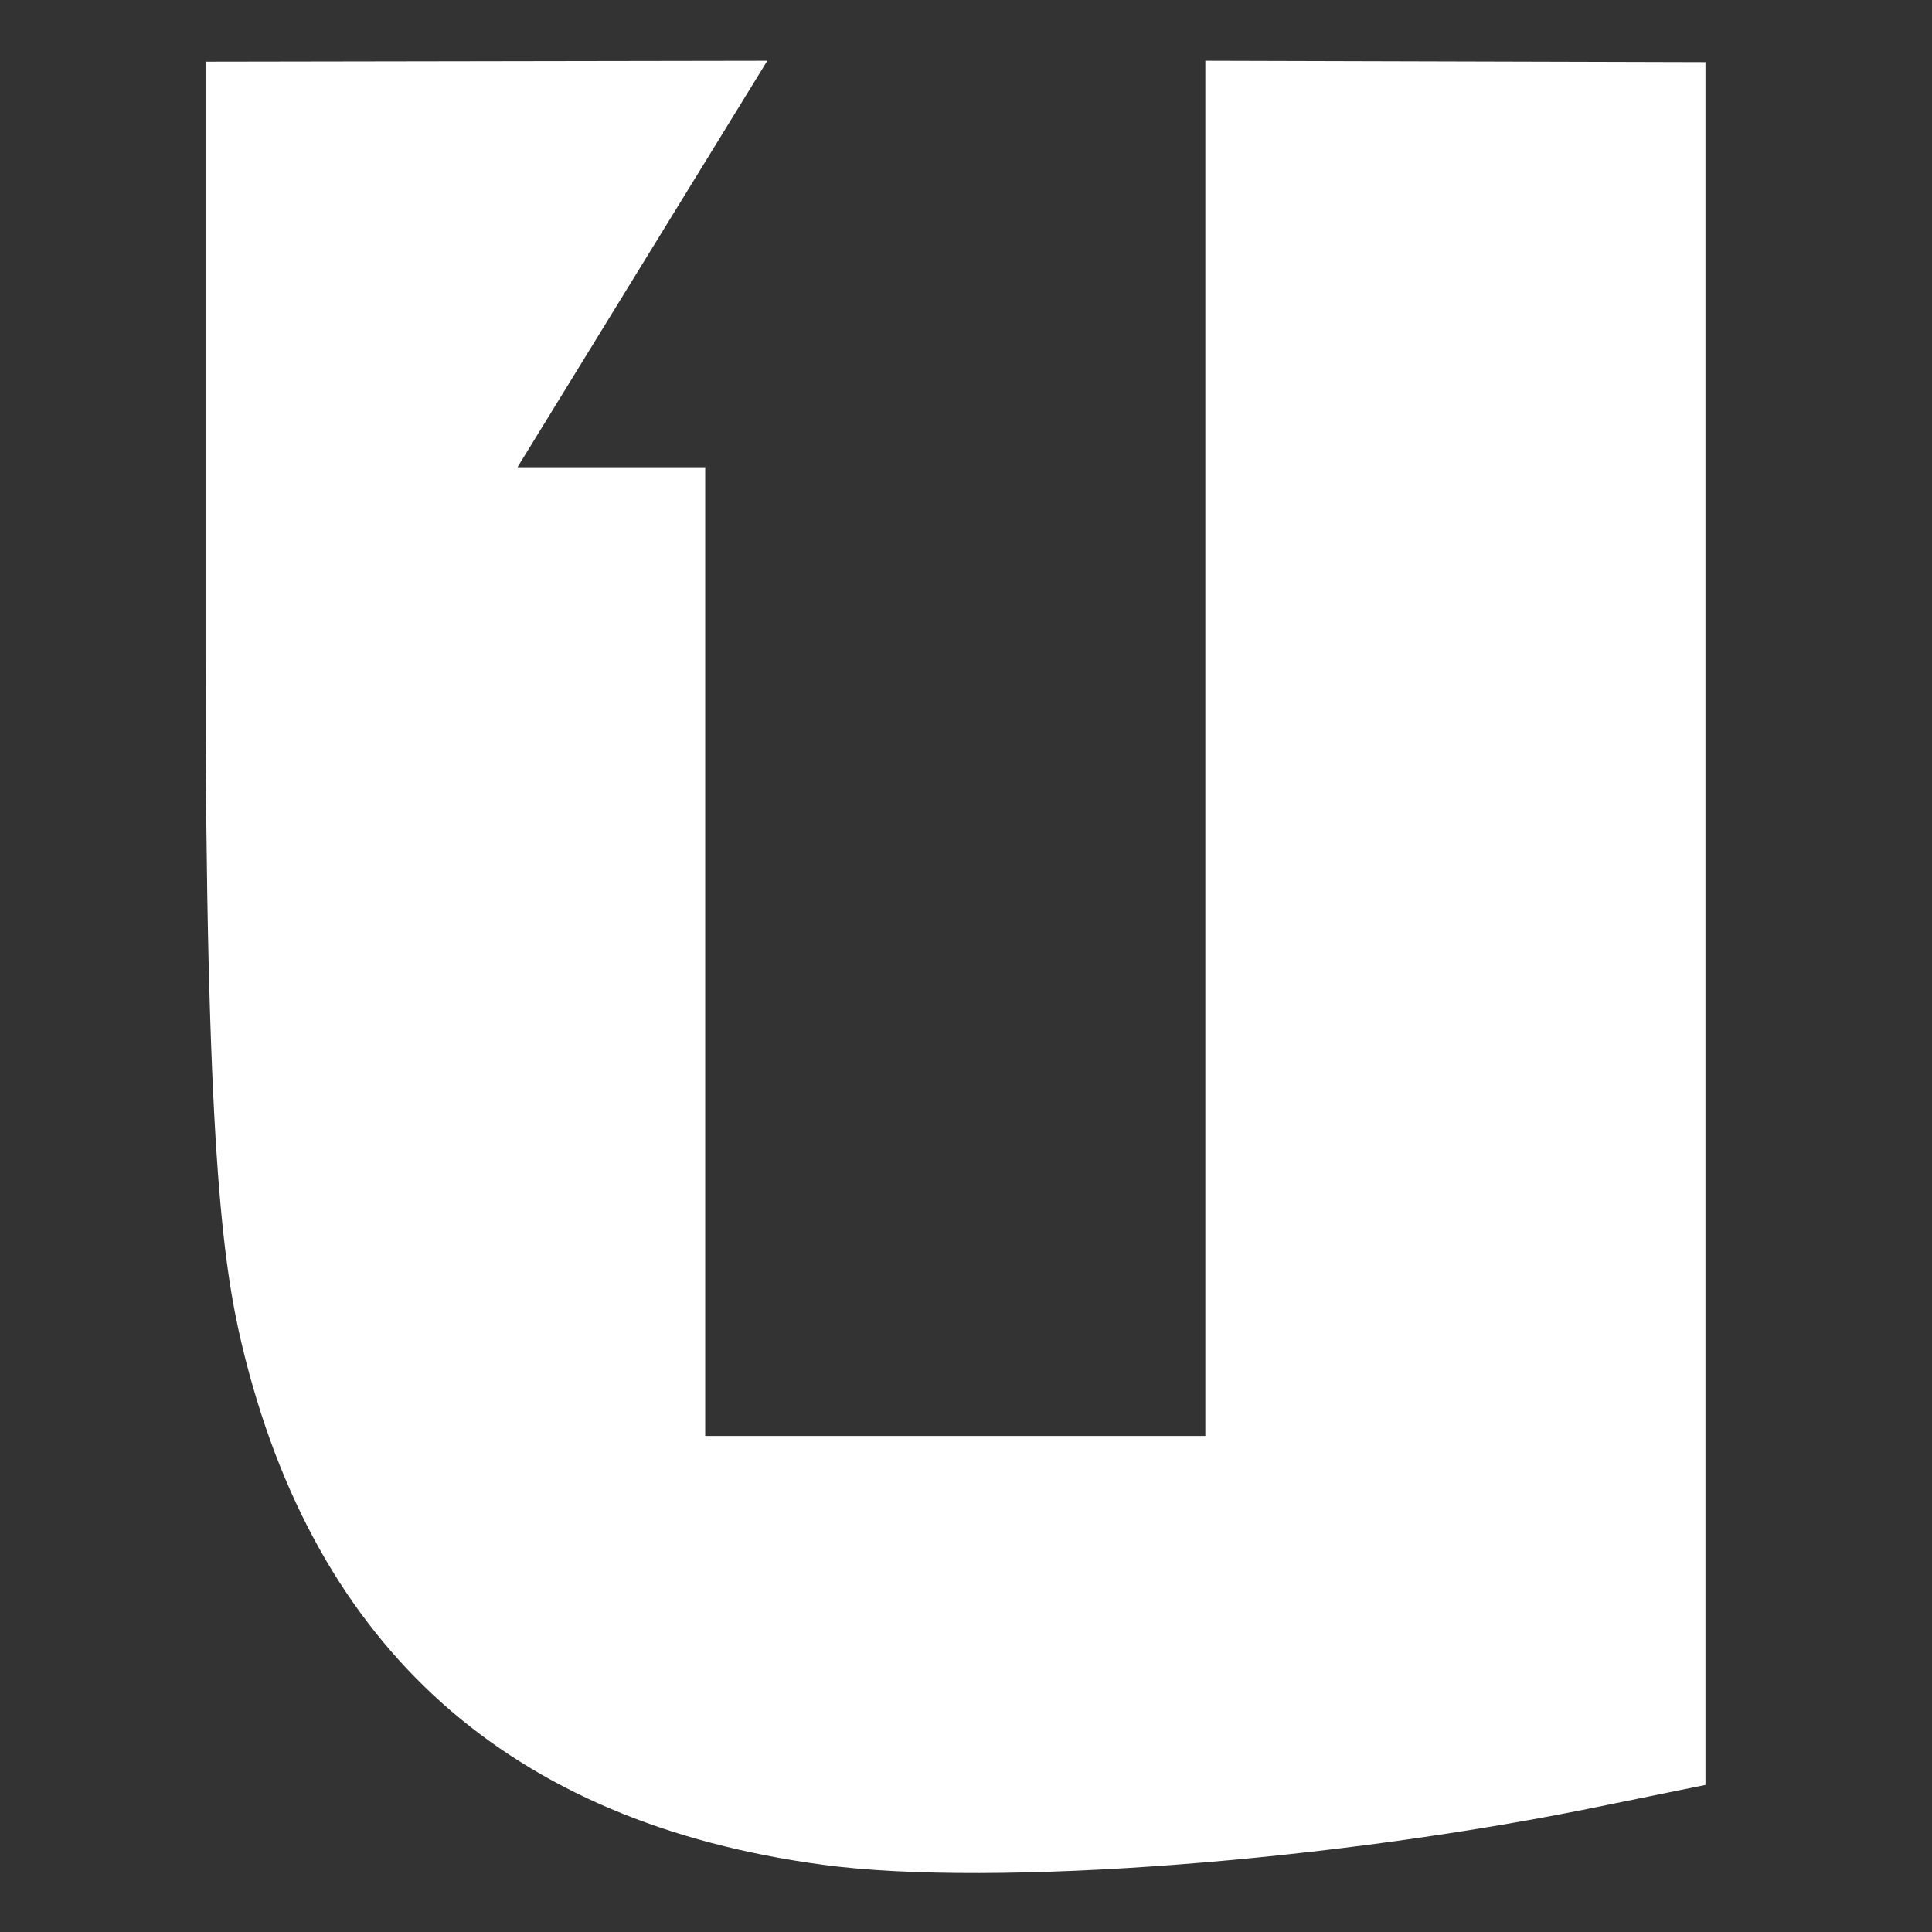
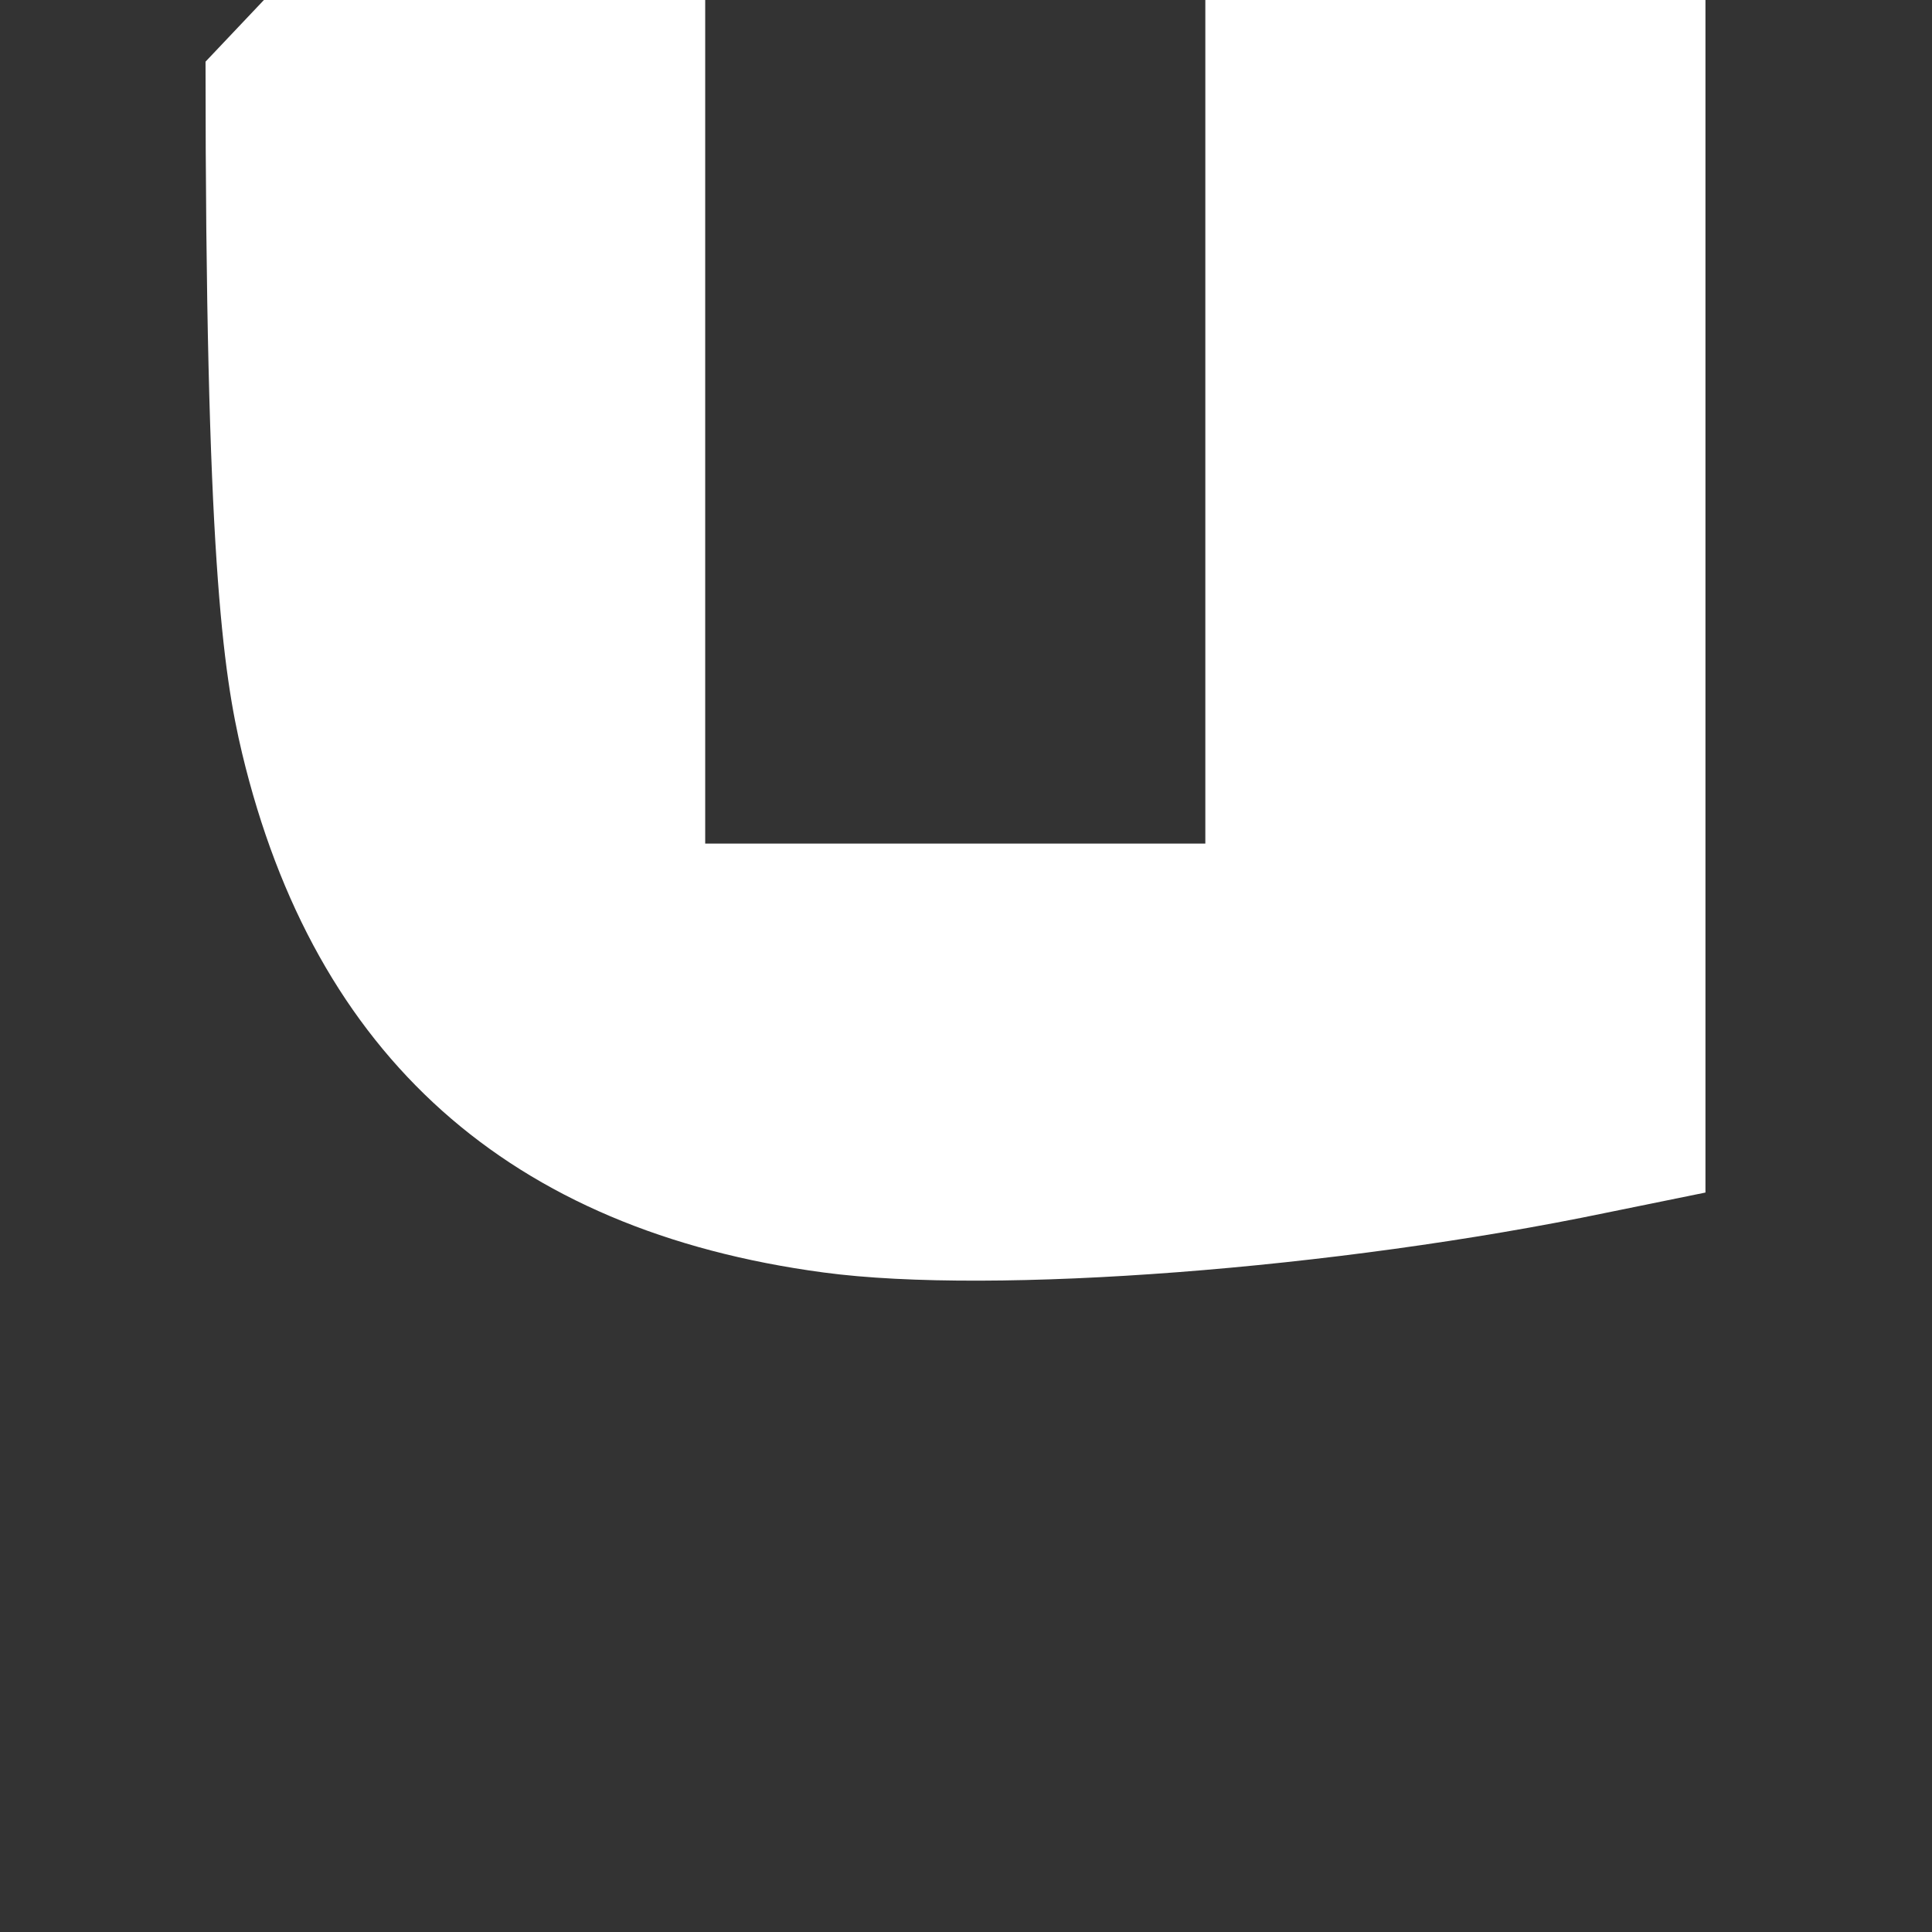
<svg xmlns="http://www.w3.org/2000/svg" width="16" height="16" version="1.1" viewBox="0 0 4.23 4.23">
  <rect x="0" y="0" width="4.23" height="4.23" fill="#333333" stroke="none" />
  <g transform="translate(0,-292.767)">
-     <path style="fill:#FFFFFF" d="m 0.45,292.902 v 1.297 c 0,1.079 0.038,1.337 0.08,1.514 0.159,0.664 0.585,1.045 1.273,1.137 0.372,0.05 1.124,-0.008 1.715,-0.131 l 0.216,-0.044 v -3.772 l -1.095,-0.003 v 3.011 h -1.095 v -2.121 h -0.411 l 0.547,-0.89 z" />
+     <path style="fill:#FFFFFF" d="m 0.45,292.902 c 0,1.079 0.038,1.337 0.08,1.514 0.159,0.664 0.585,1.045 1.273,1.137 0.372,0.05 1.124,-0.008 1.715,-0.131 l 0.216,-0.044 v -3.772 l -1.095,-0.003 v 3.011 h -1.095 v -2.121 h -0.411 l 0.547,-0.89 z" />
  </g>
</svg>